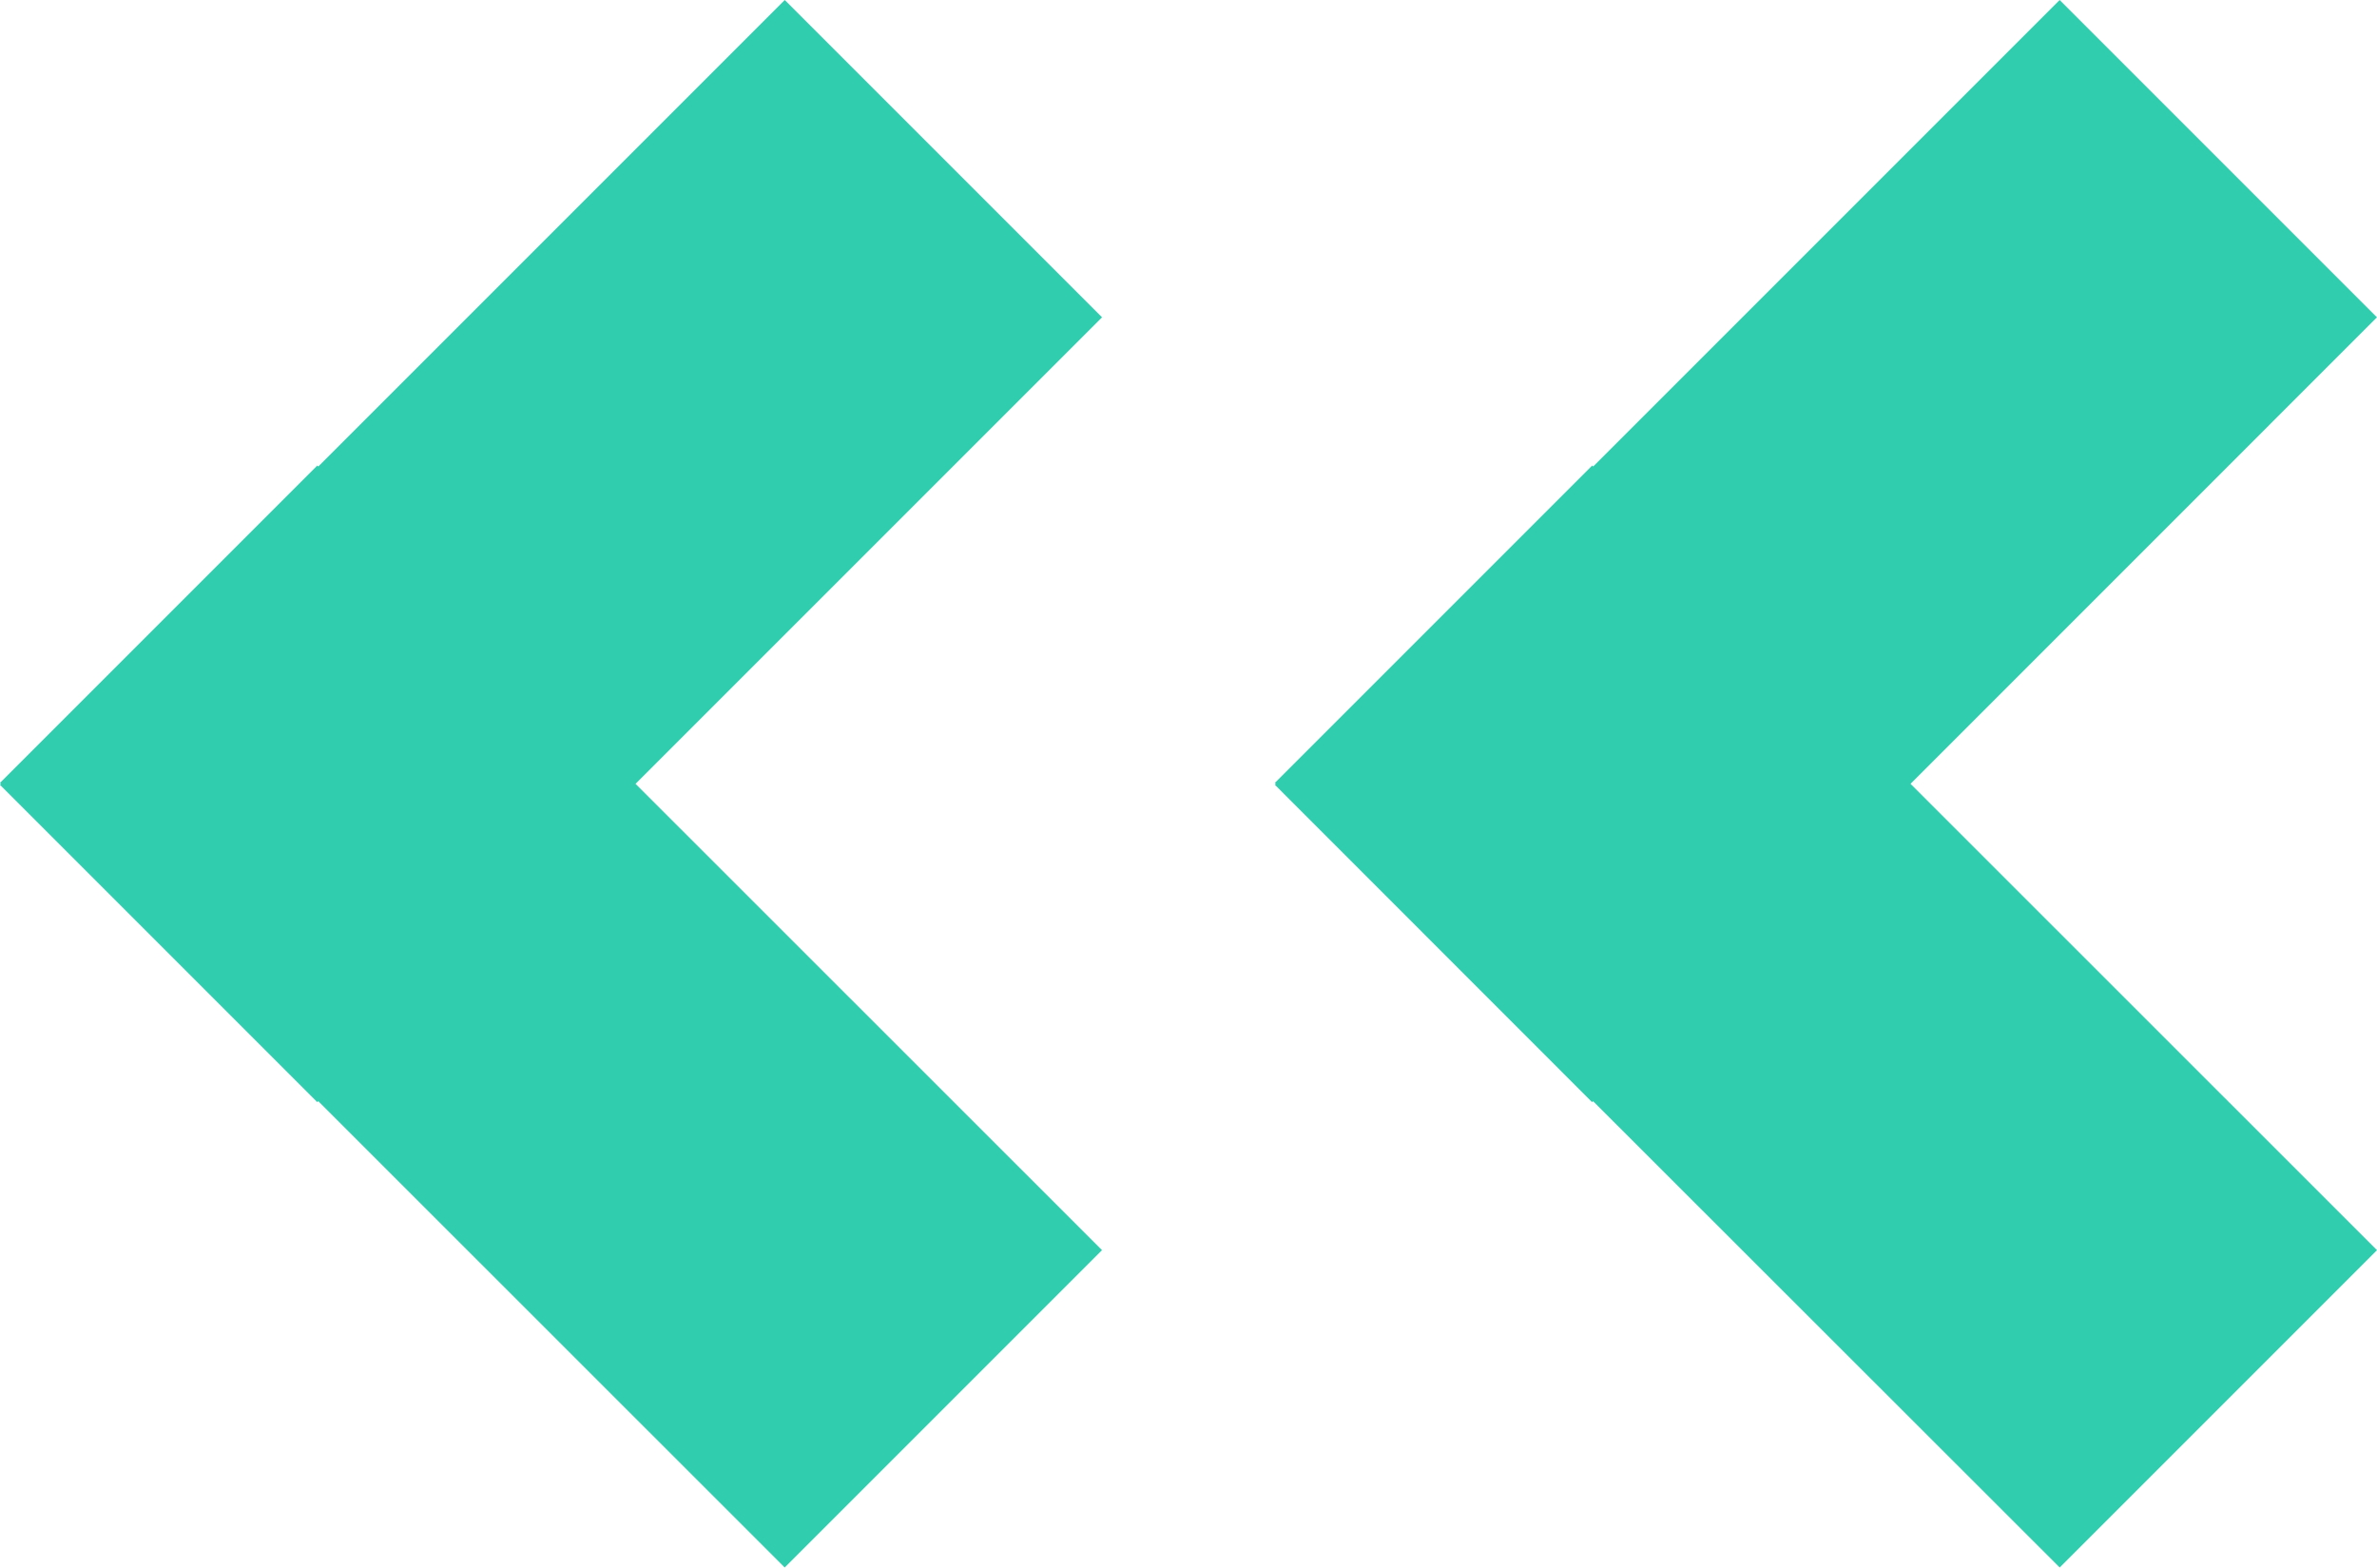
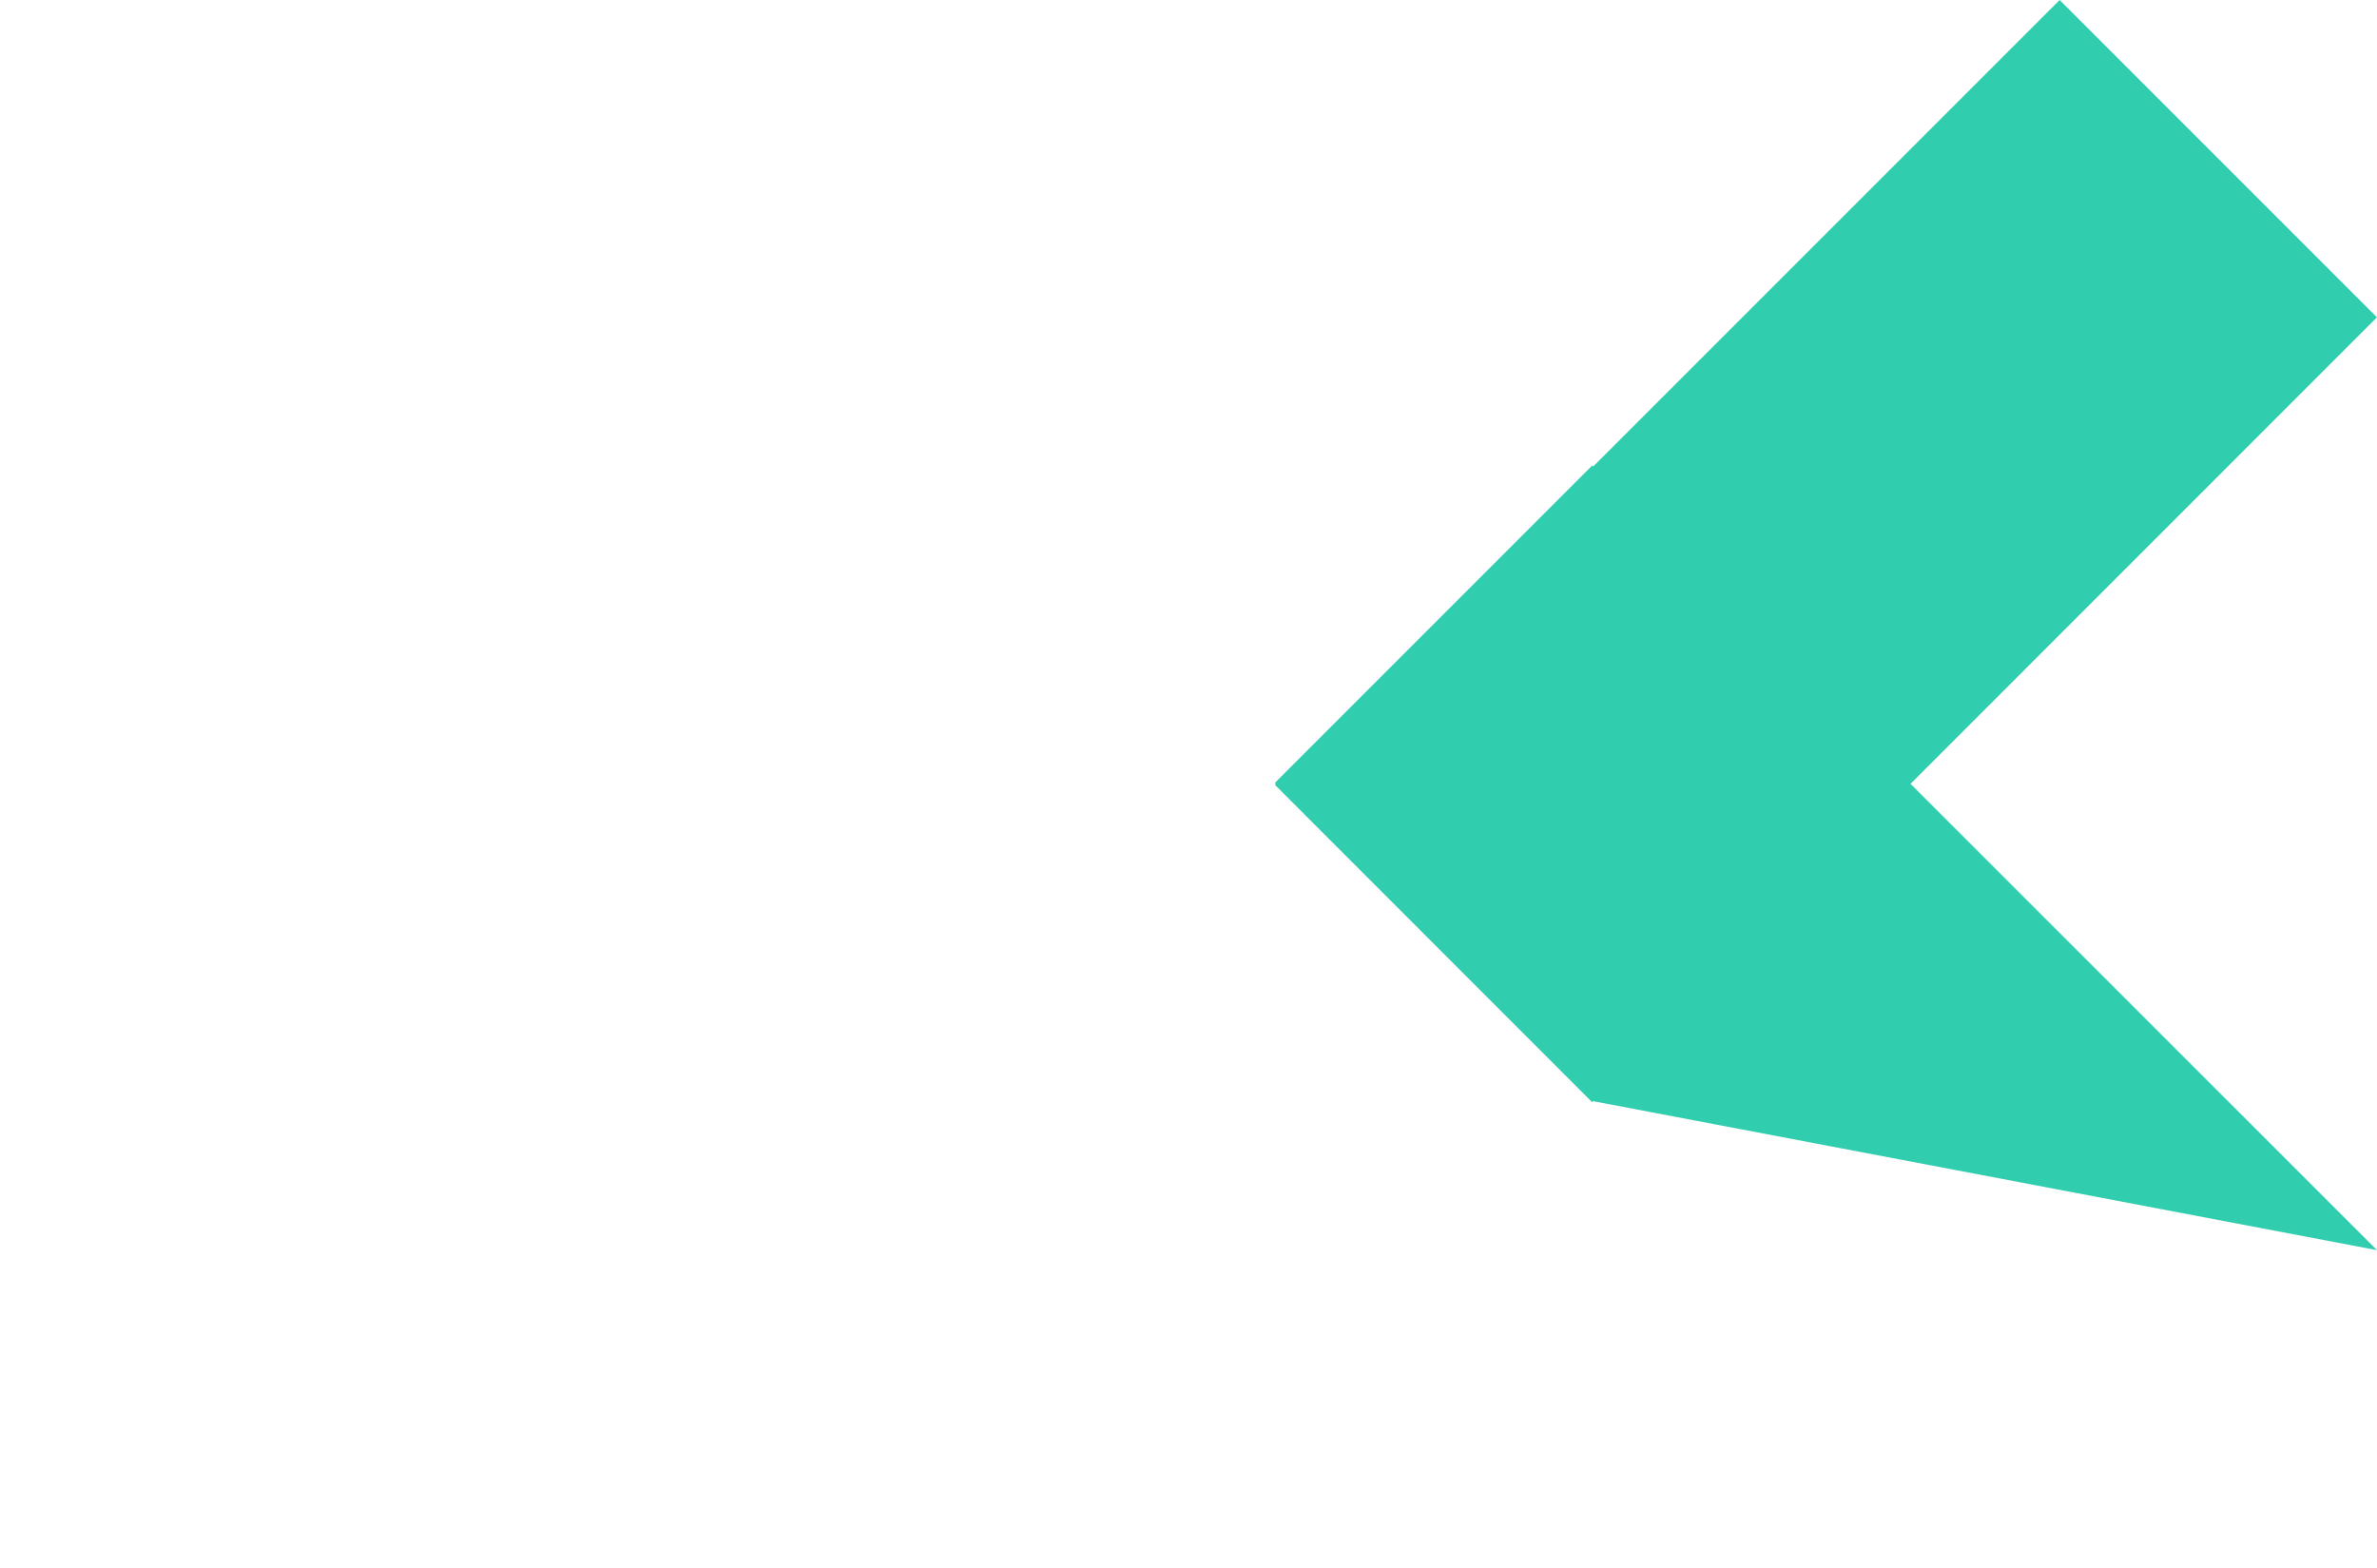
<svg xmlns="http://www.w3.org/2000/svg" width="67.983" height="44.832" viewBox="0 0 67.983 44.832">
-   <path d="M27.8,311.736l9.075-9.075.028.028,13.341-13.341,9.075,9.075L45.98,311.764,59.321,325.1l-9.075,9.075L36.9,320.839l-.028.028L27.8,311.791l.028-.027Z" transform="translate(8.662 -289.348)" fill="#30ceaf" />
-   <path d="M40.638,311.736l9.075-9.075.028.028,13.341-13.341,9.075,9.075L58.815,311.764,72.156,325.1l-9.075,9.075L49.74,320.839l-.028.028-9.075-9.075.028-.027Z" transform="translate(-40.638 -289.348)" fill="#30ceaf" />
+   <path d="M27.8,311.736l9.075-9.075.028.028,13.341-13.341,9.075,9.075L45.98,311.764,59.321,325.1L36.9,320.839l-.028.028L27.8,311.791l.028-.027Z" transform="translate(8.662 -289.348)" fill="#30ceaf" />
</svg>